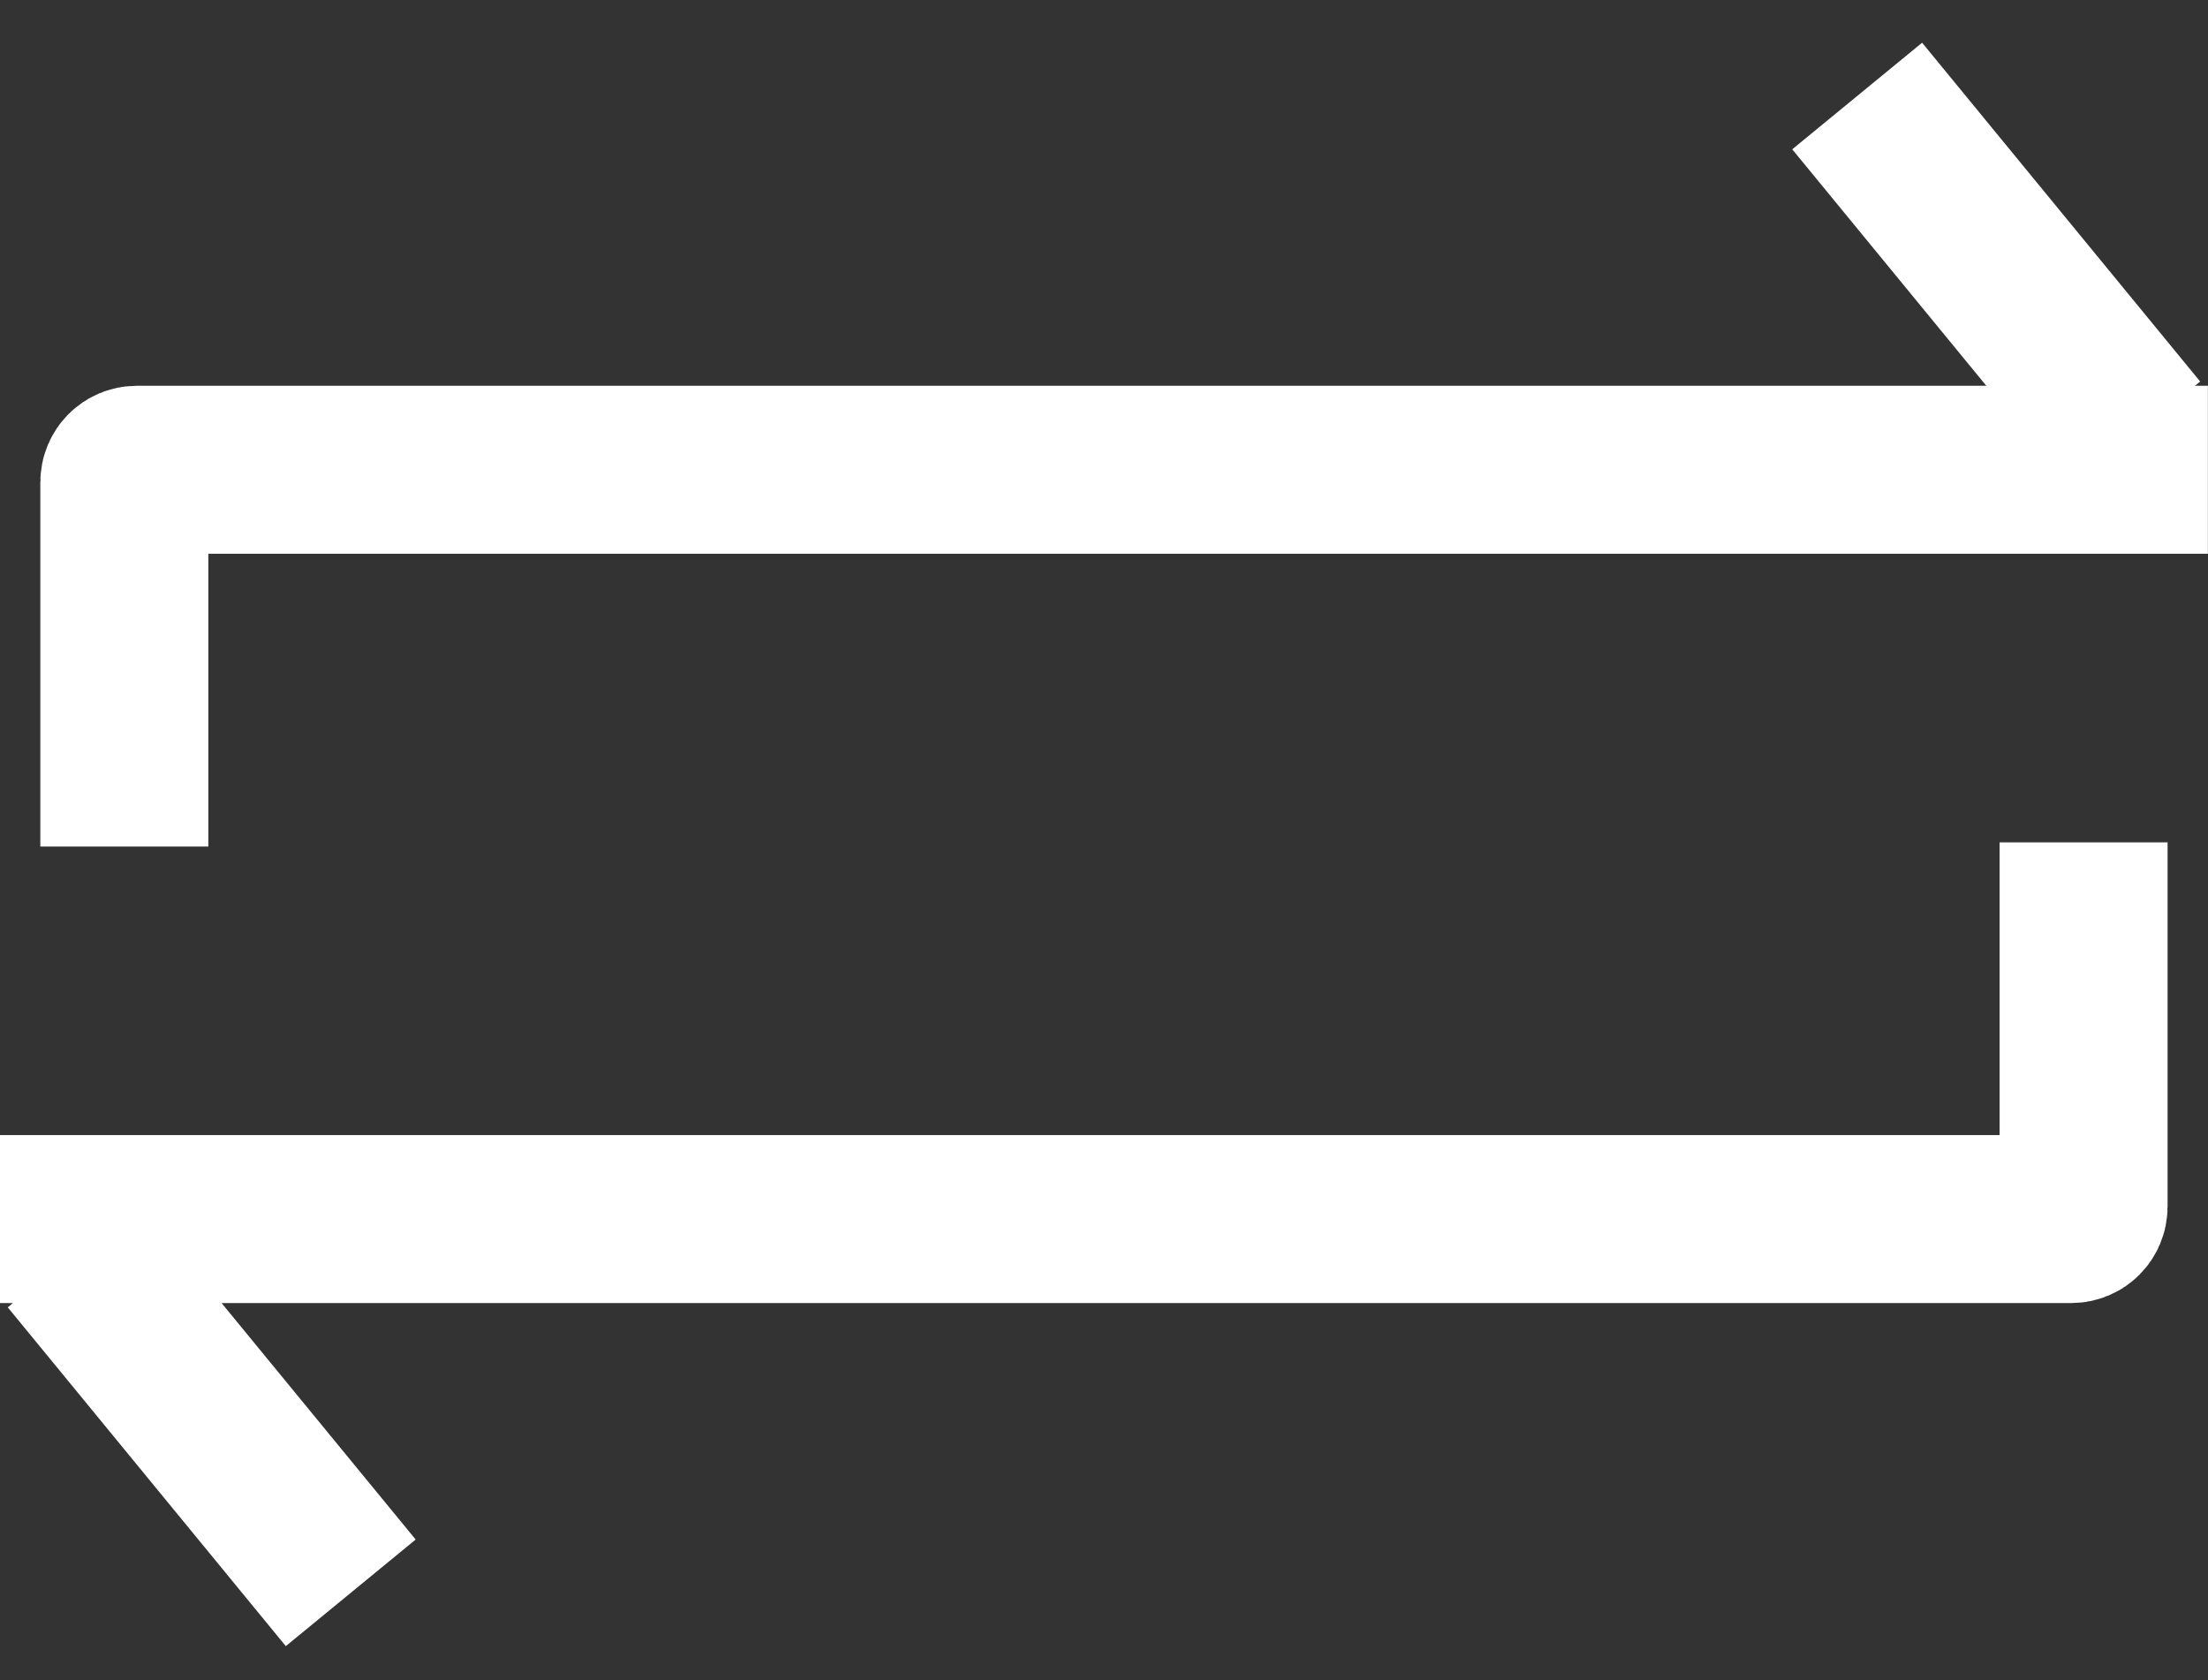
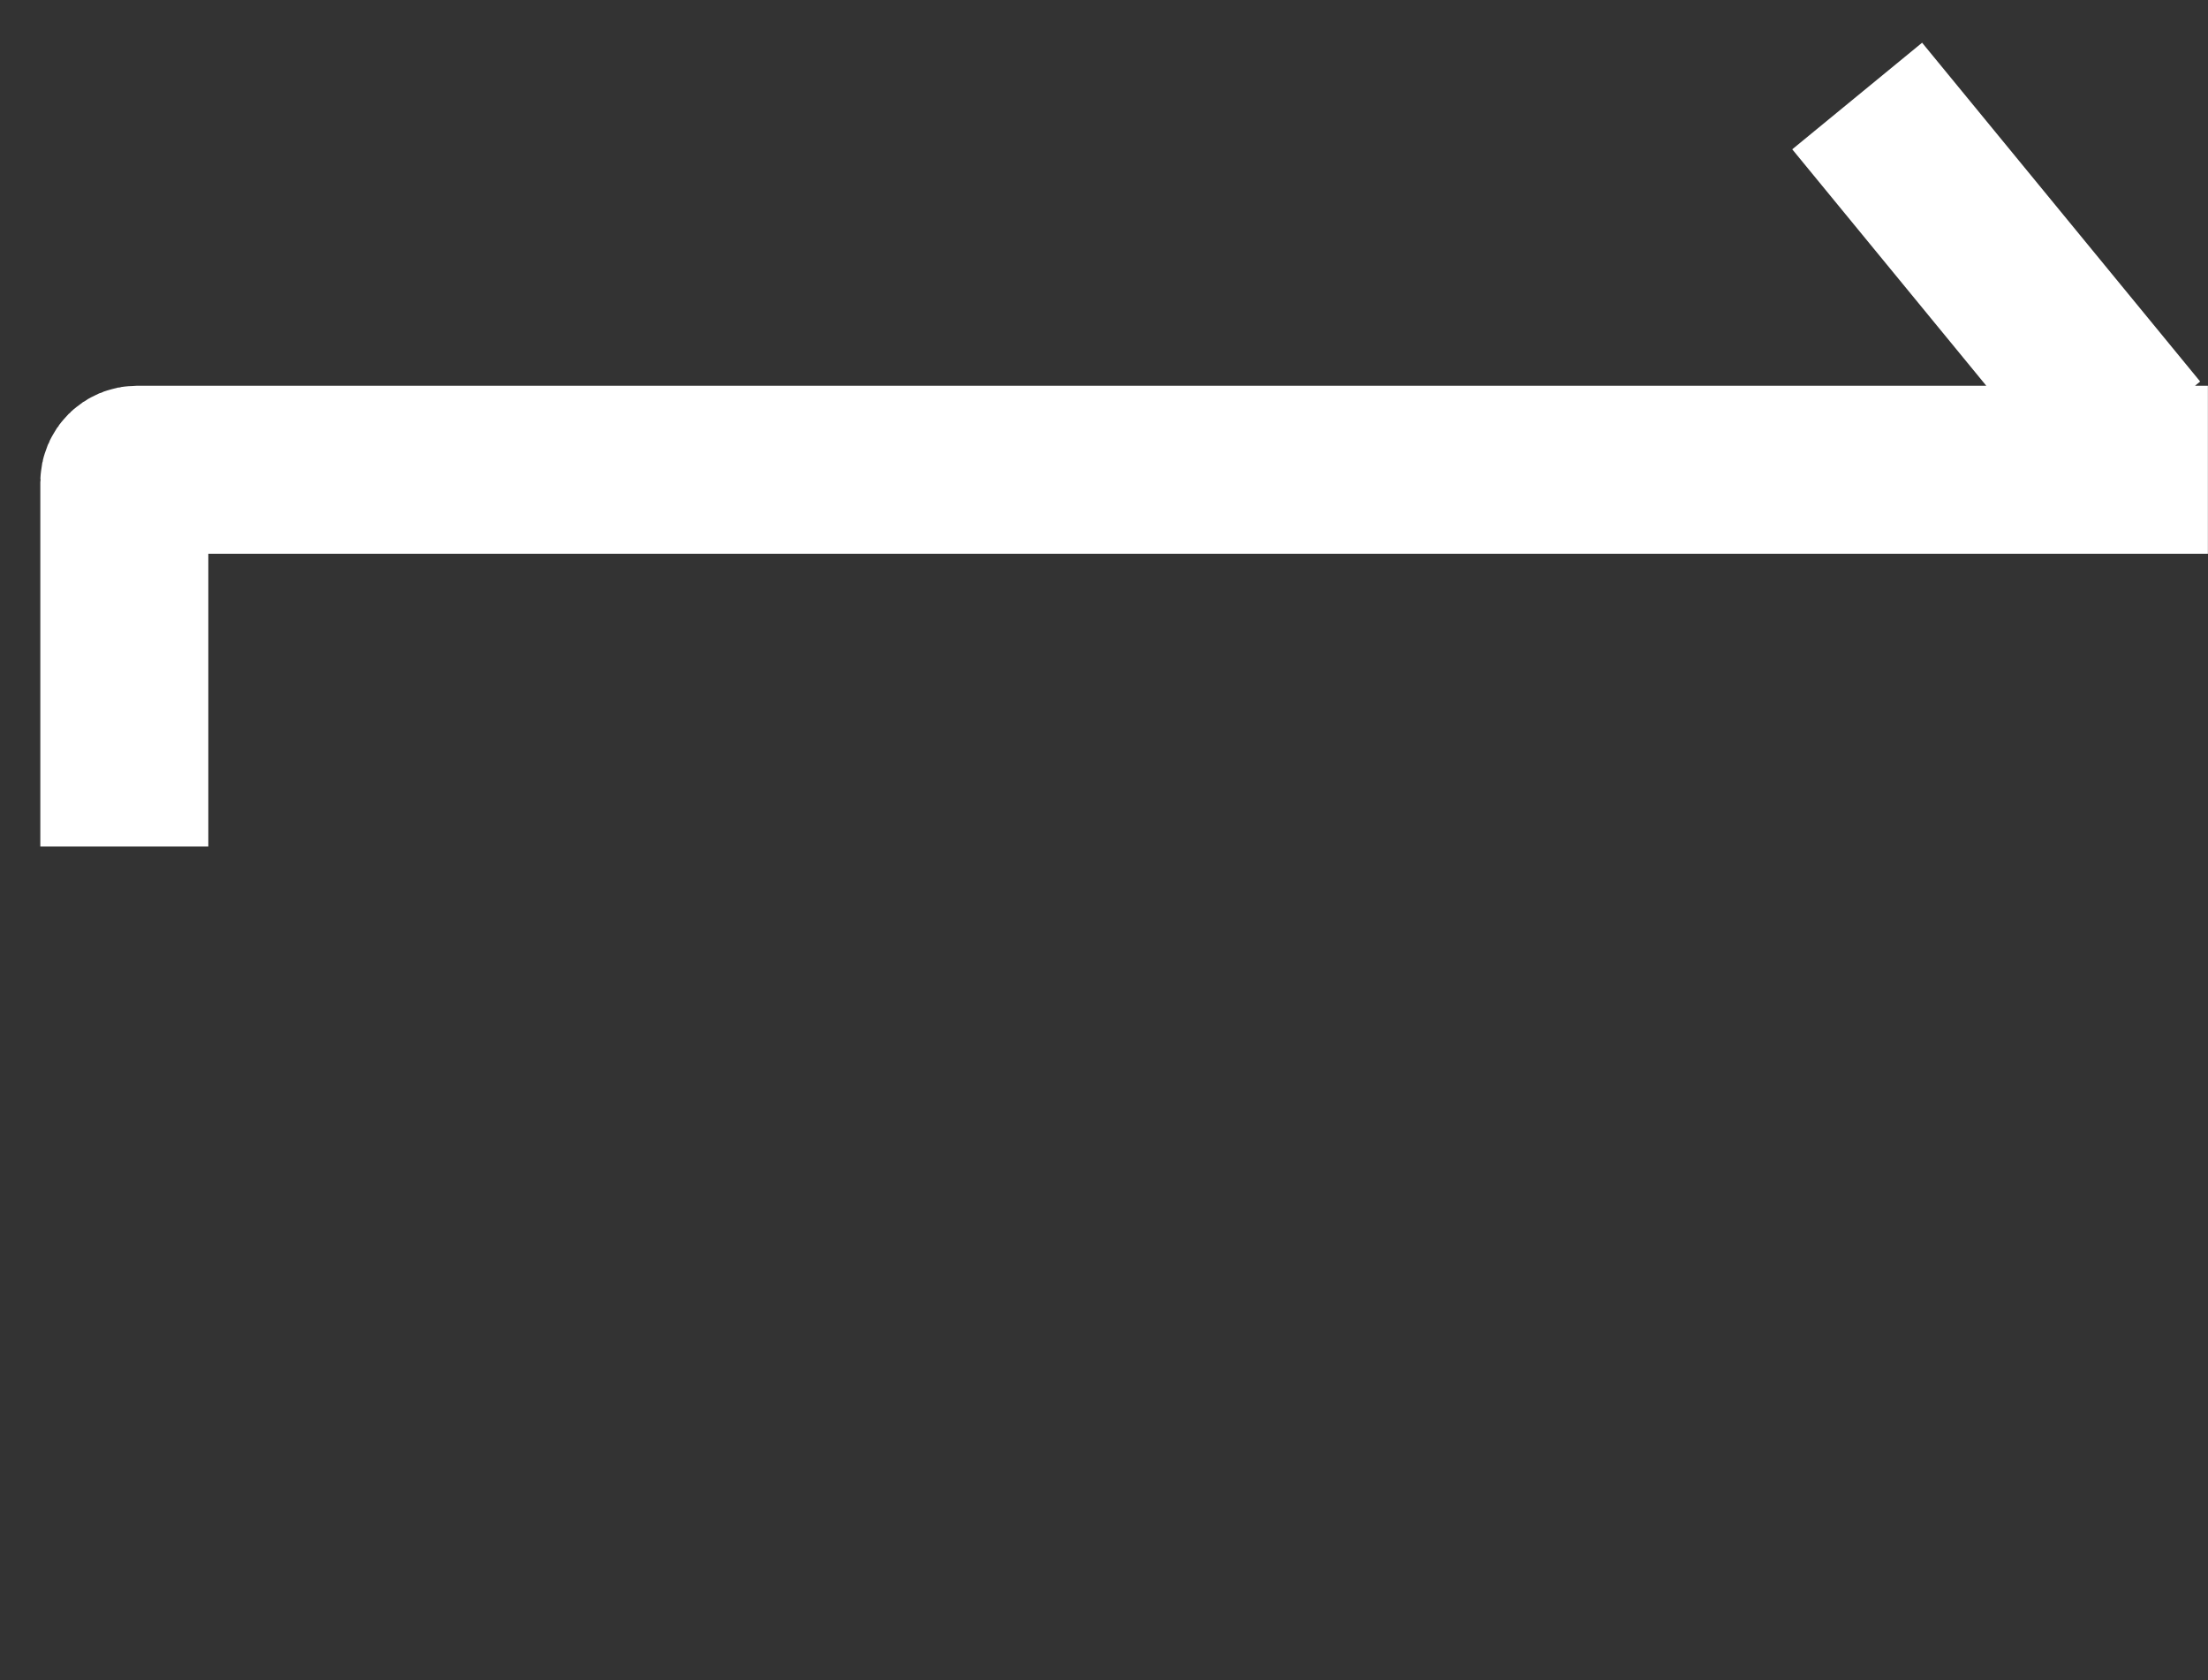
<svg xmlns="http://www.w3.org/2000/svg" width="46" height="35" viewBox="0 0 46 35" fill="none">
  <rect x="0" y="0" width="46" height="35" fill="#333333" stroke="none" />
  <path d="M2.59 17.634V10.045C2.59 9.902 2.706 9.786 2.849 9.786H45.998M38.691 2L44.484 9.058" stroke="white" stroke-width="3.5" />
-   <path d="M43.408 17.547V25.137C43.408 25.279 43.292 25.395 43.149 25.395H0M7.307 33.181L1.514 26.123" stroke="white" stroke-width="3.5" />
</svg>